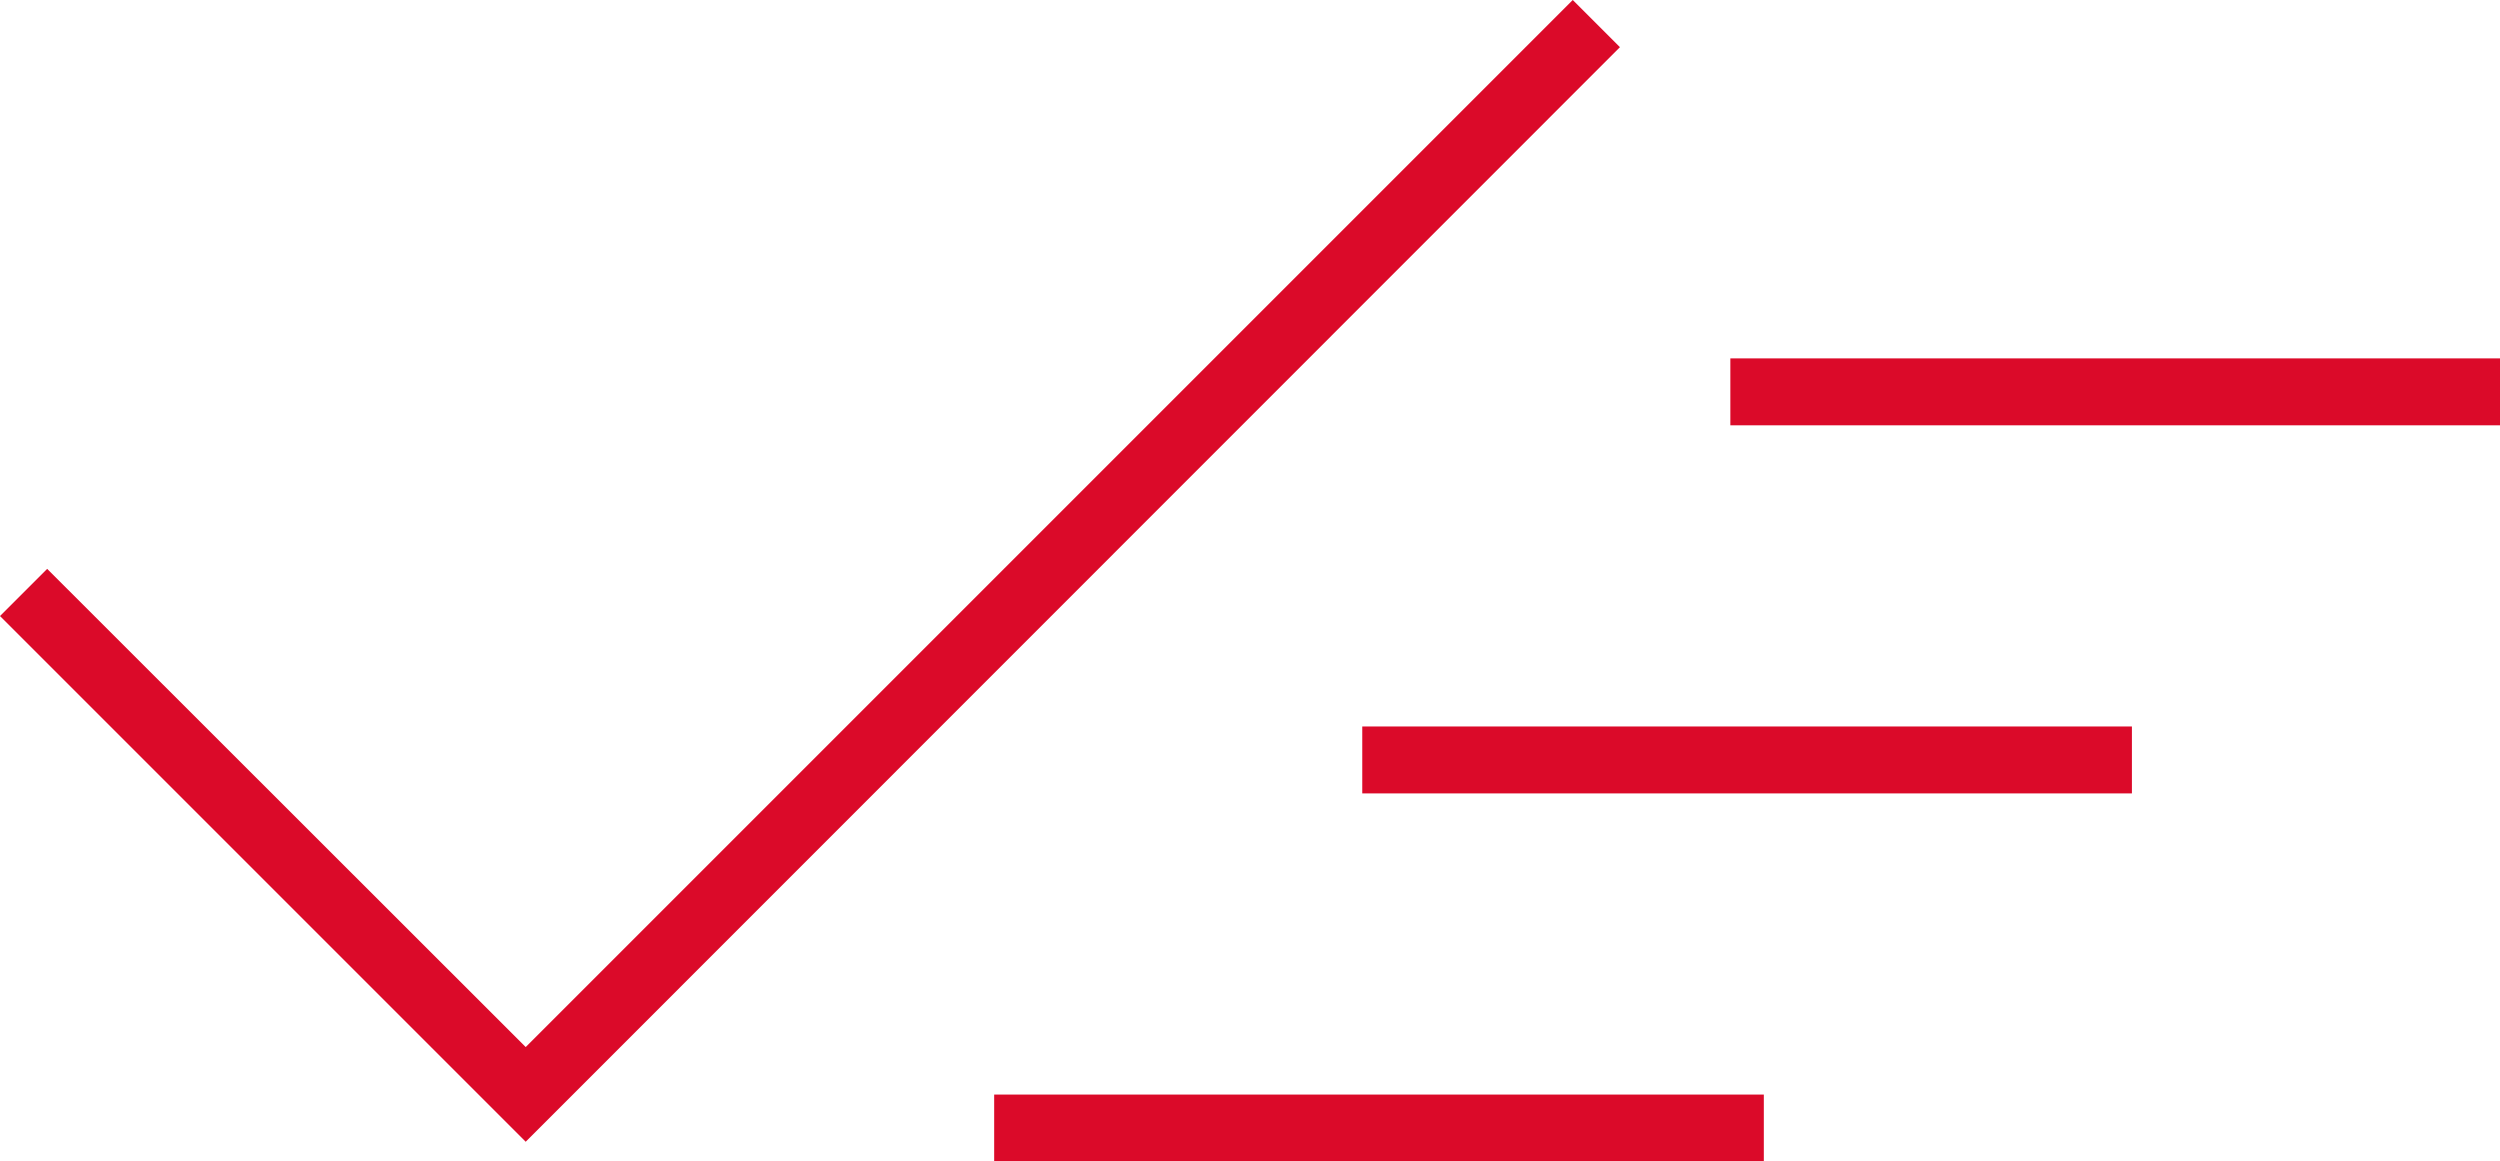
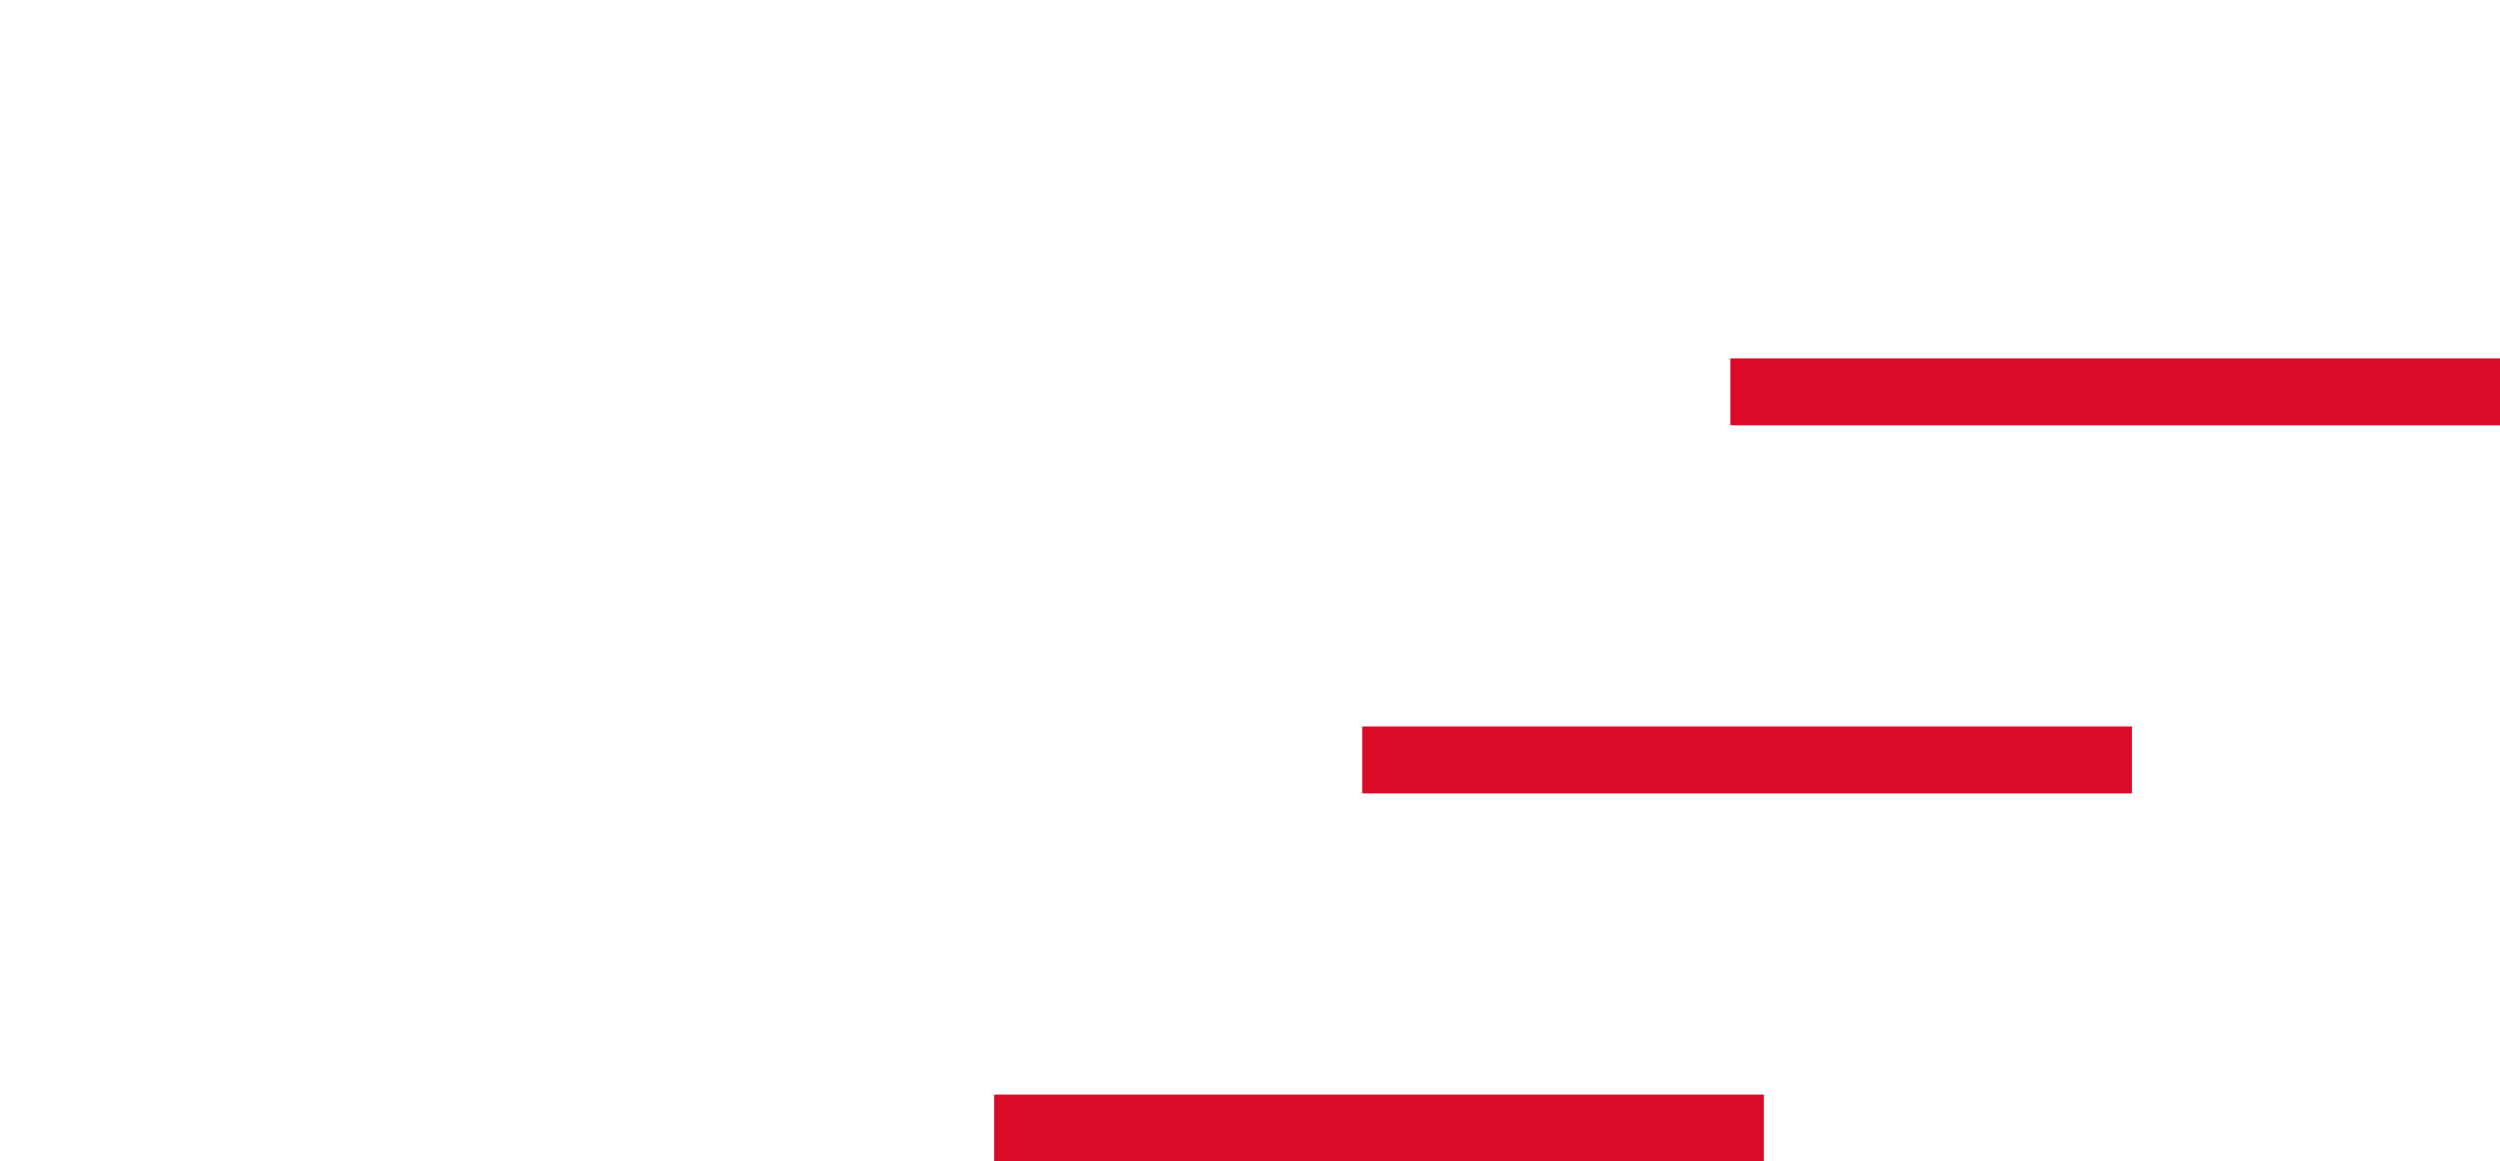
<svg xmlns="http://www.w3.org/2000/svg" viewBox="0 0 74.71 34.71">
  <defs>
    <style>.cls-1{fill:#db0a29;}</style>
  </defs>
  <g id="Layer_2" data-name="Layer 2">
    <g id="Icons_Completed_M" data-name="Icons Completed M">
      <g id="Icons">
-         <path class="cls-1" d="M48.41,1.41,47,0,15.71,31.29,1.41,17,0,18.41,15.71,34.12Z" />
        <rect class="cls-1" x="51.71" y="10.71" width="23" height="2" />
        <rect class="cls-1" x="40.71" y="21.71" width="23" height="2" />
        <rect class="cls-1" x="29.71" y="32.71" width="23" height="2" />
      </g>
    </g>
  </g>
</svg>